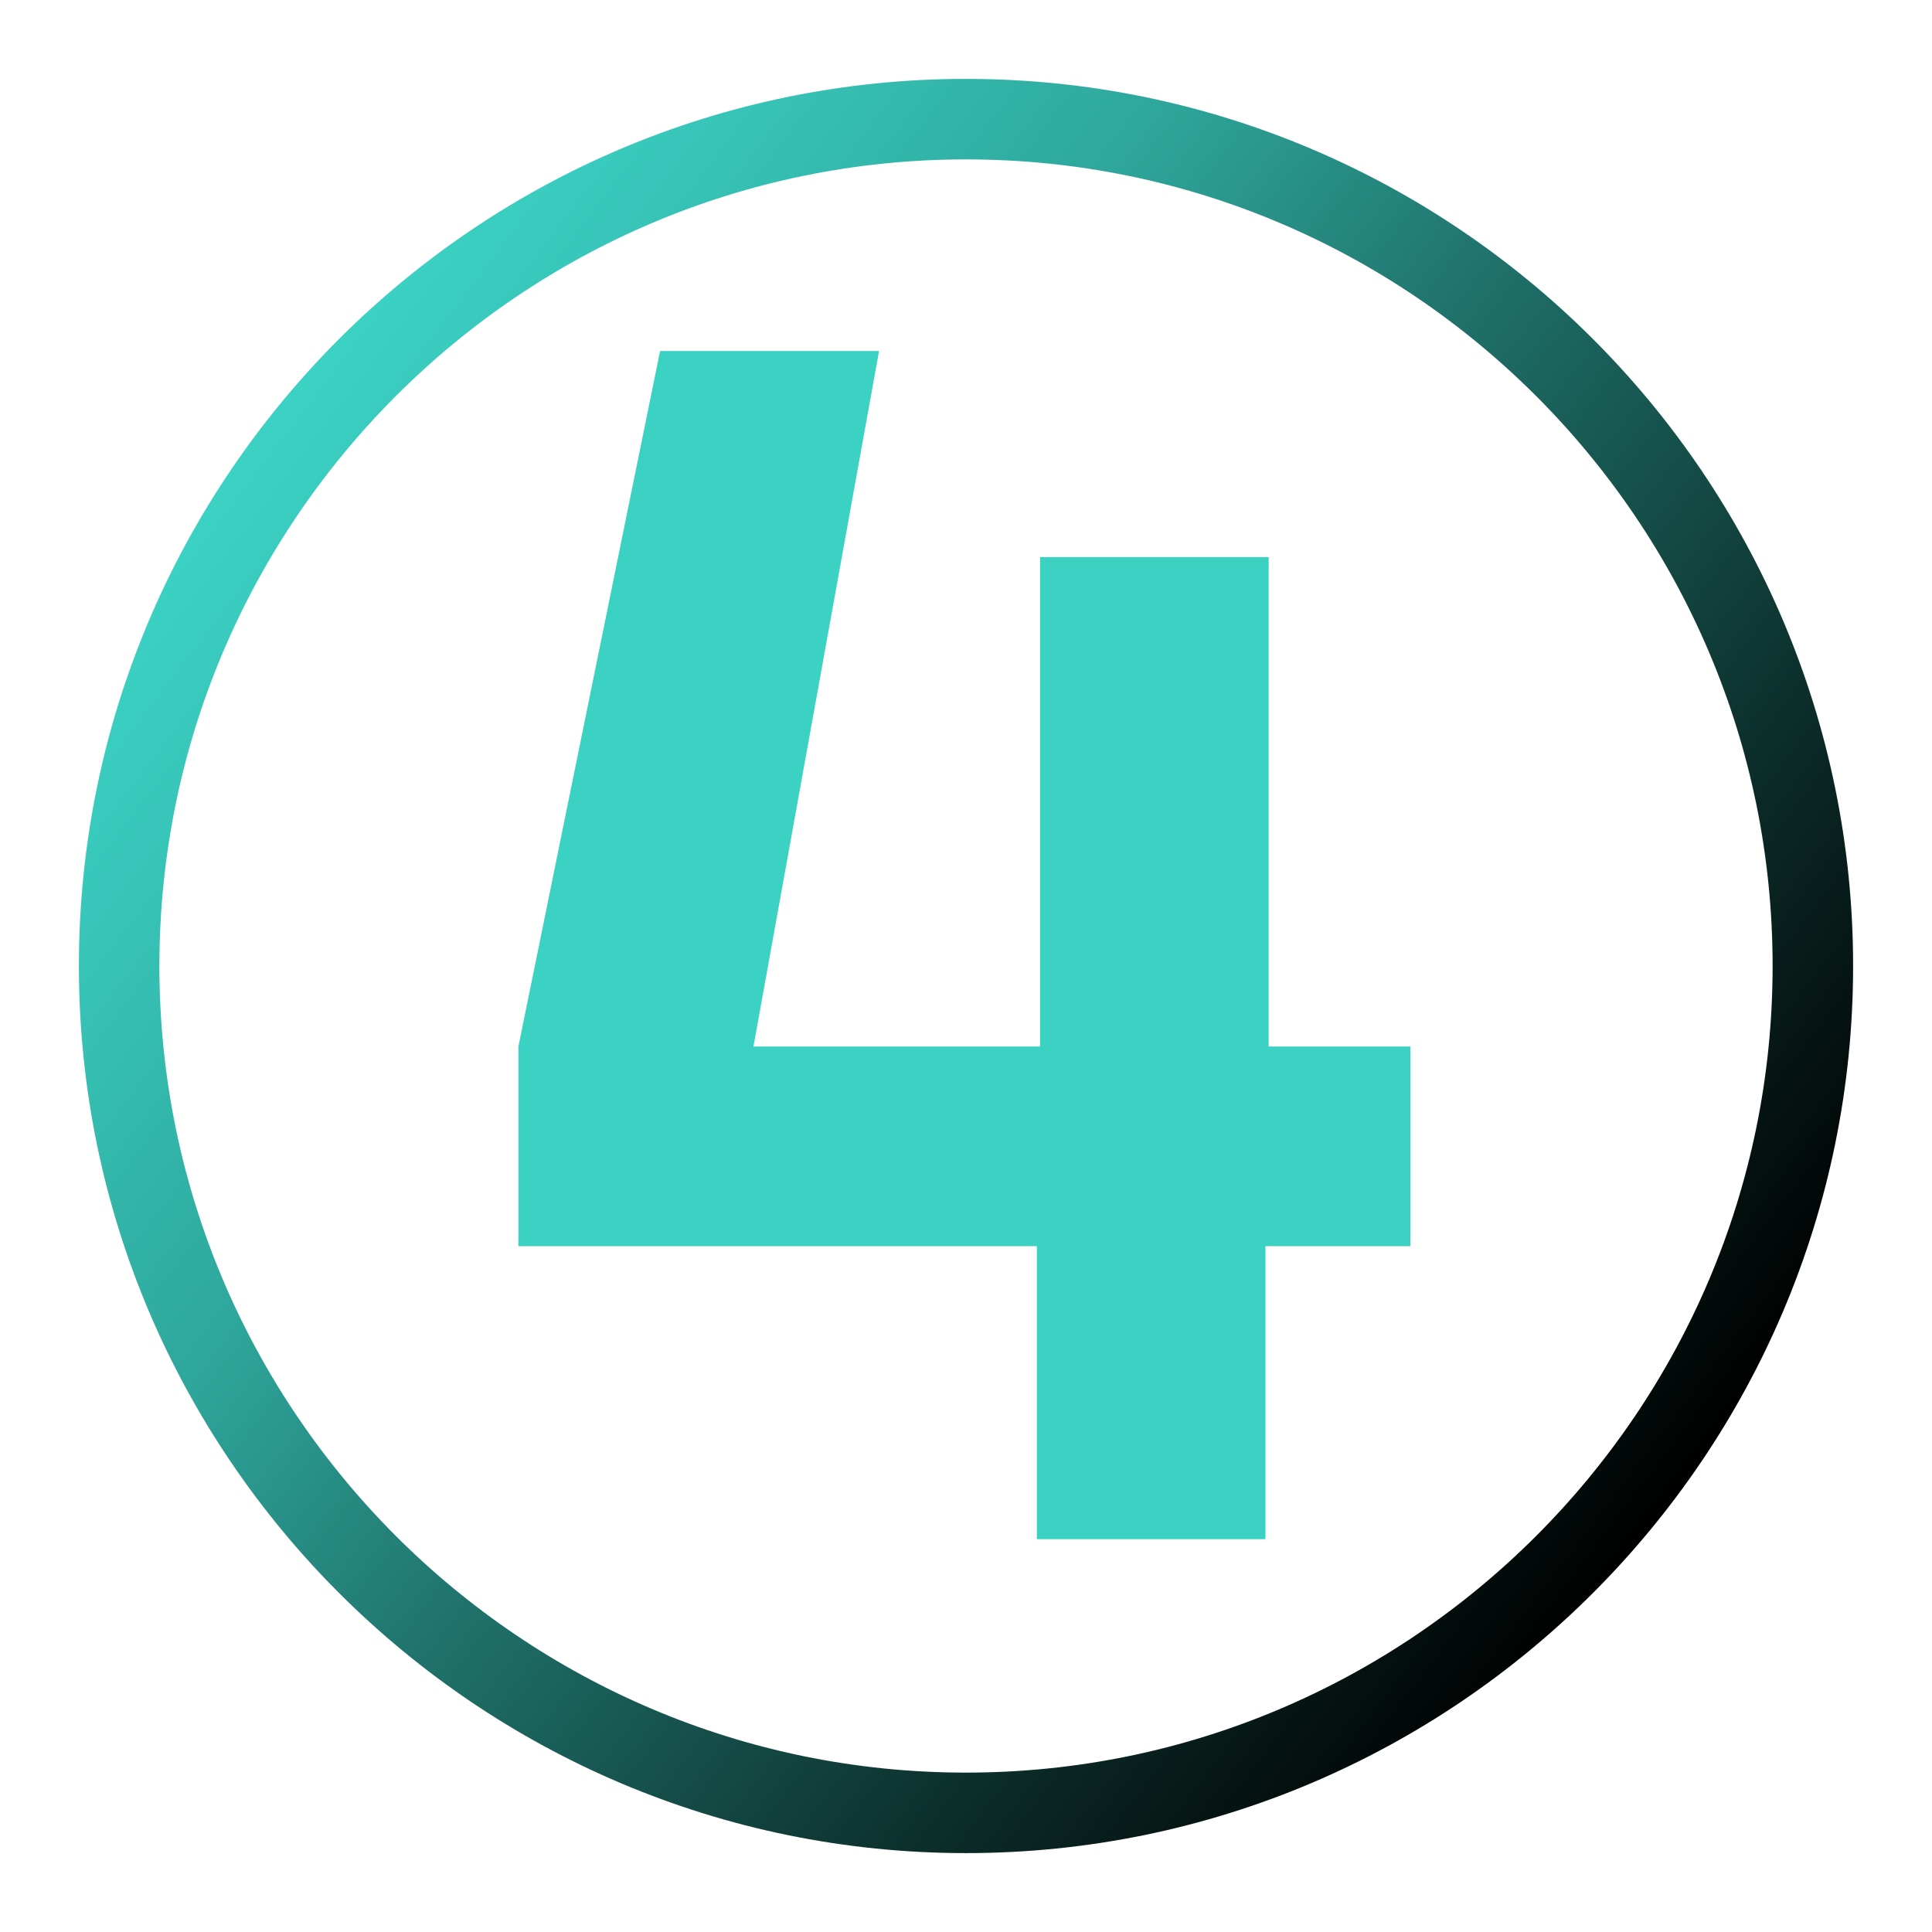
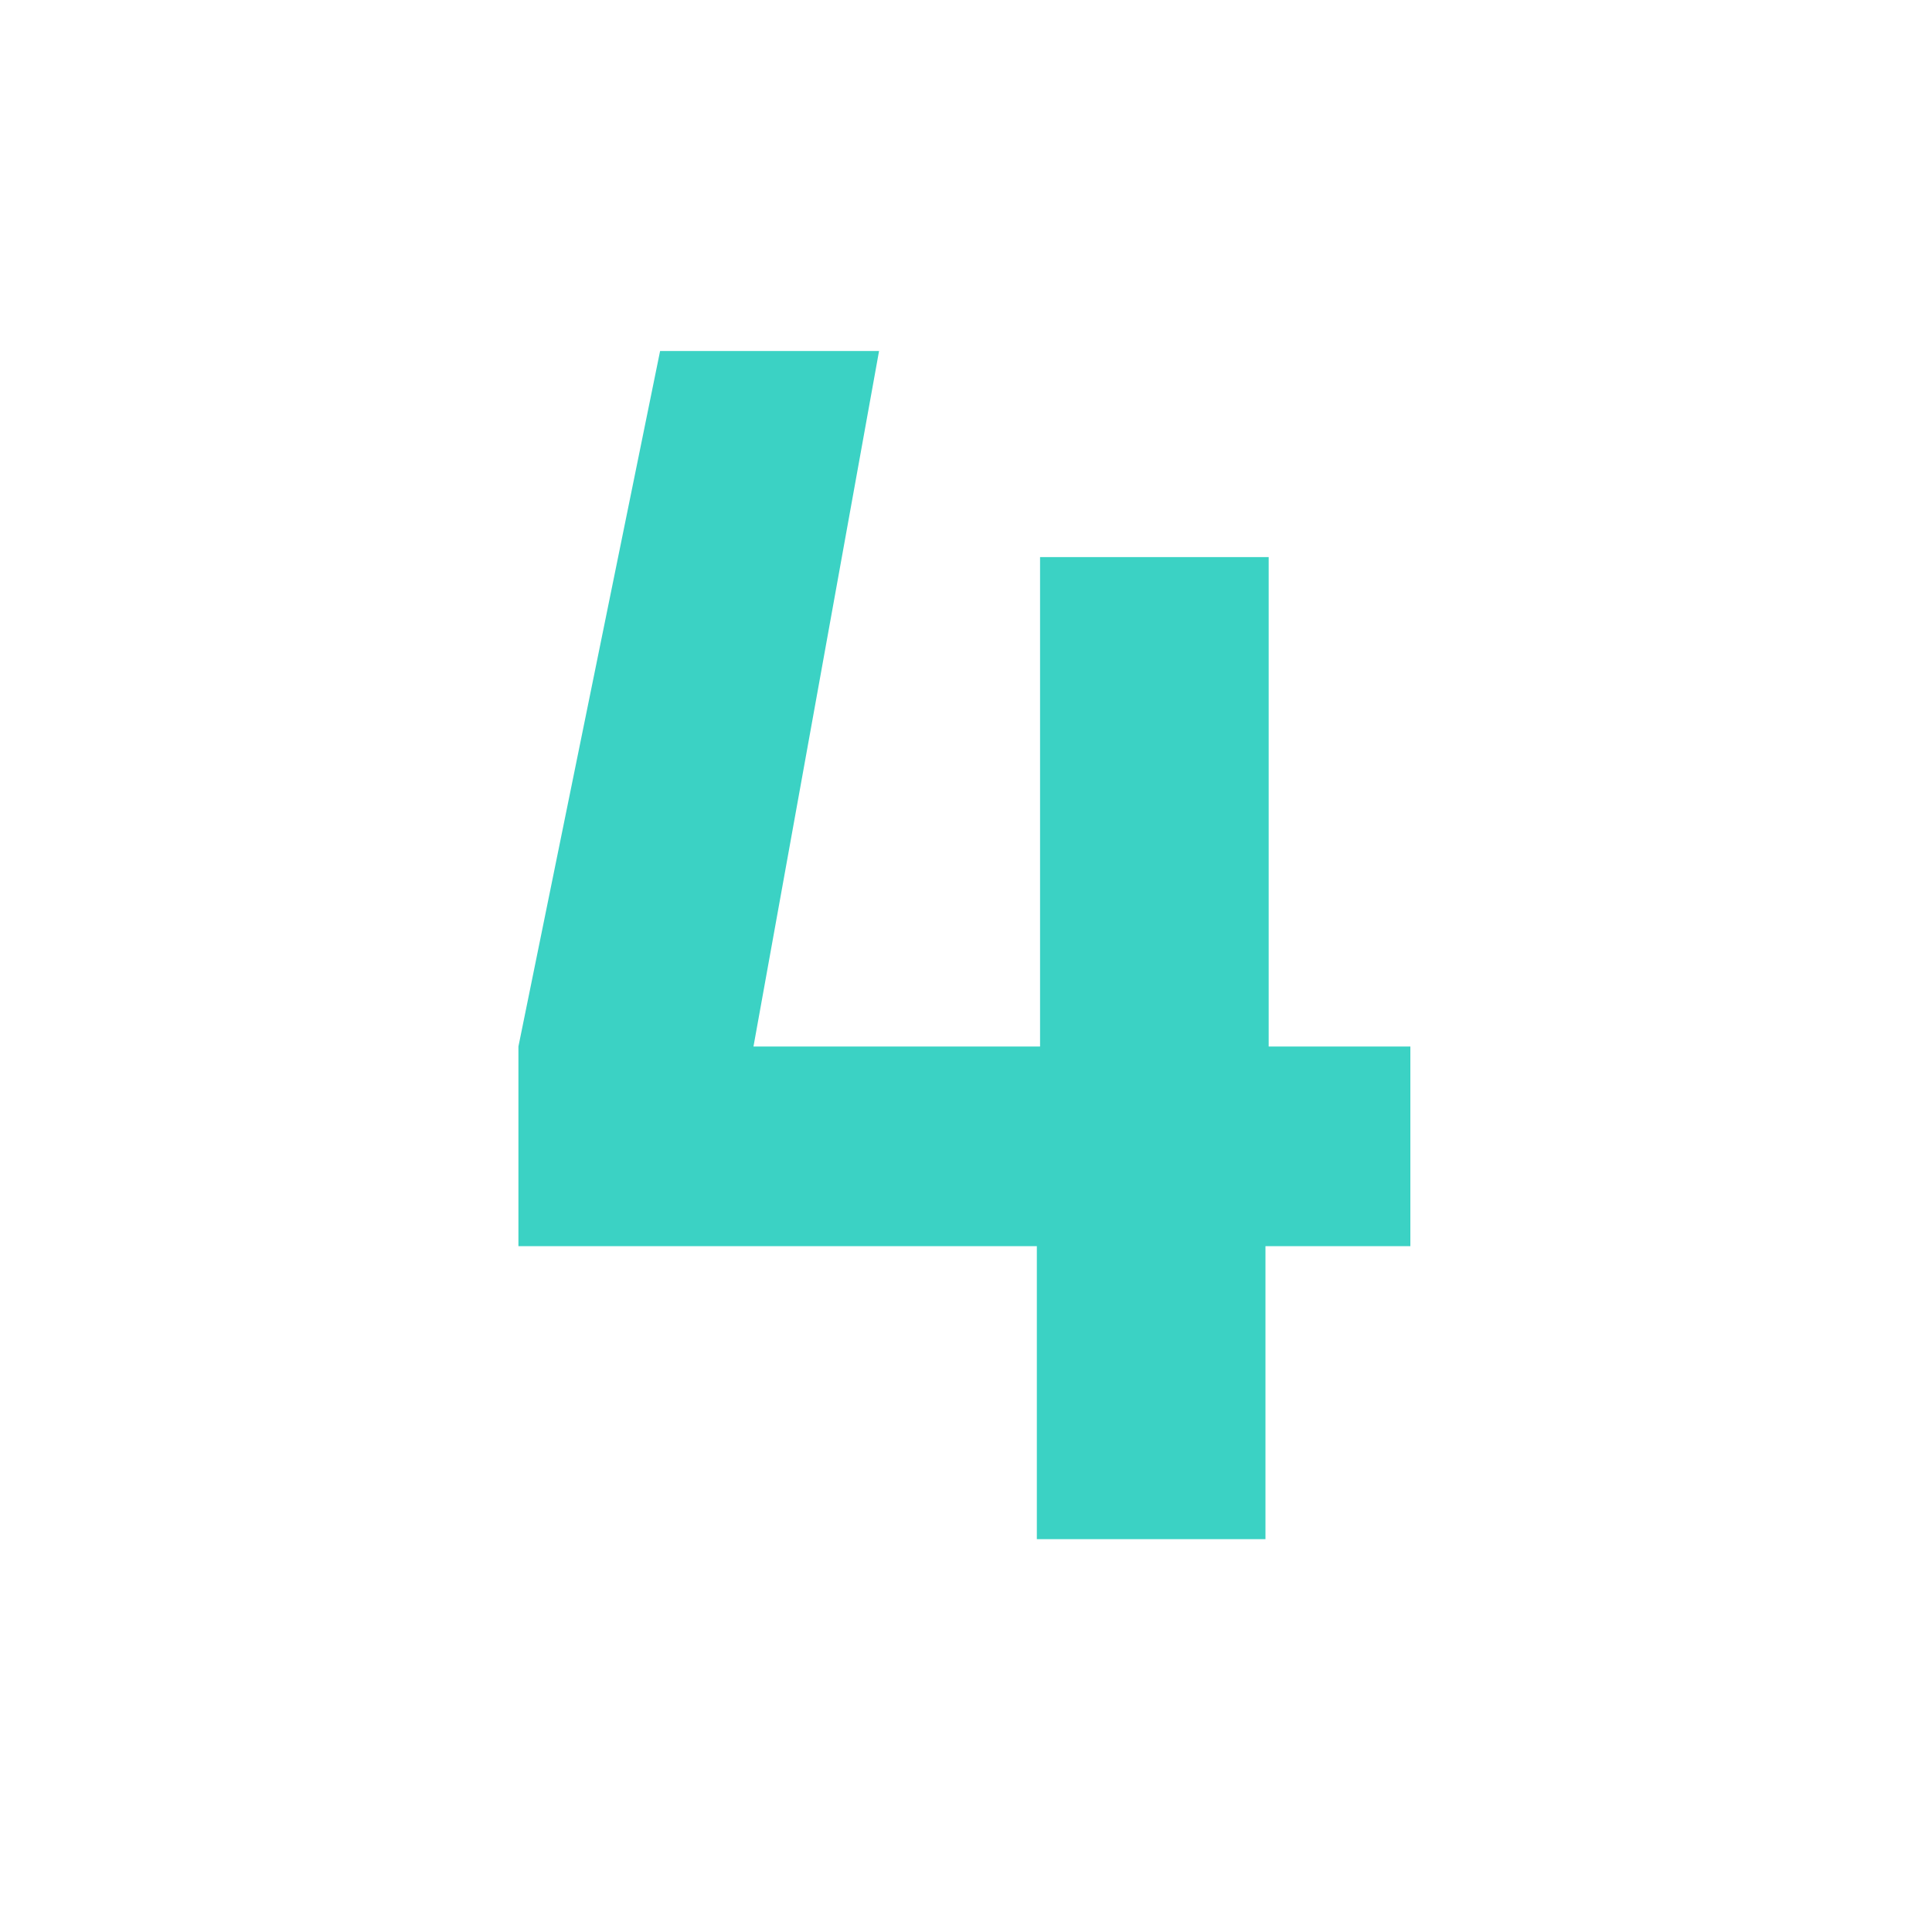
<svg xmlns="http://www.w3.org/2000/svg" id="Layer_1" data-name="Layer 1" version="1.1" viewBox="0 0 60 60">
  <defs>
    <style>
      .cls-1 {
        fill: #3bd2c4;
        stroke-width: 0px;
      }

      .cls-2 {
        fill: none;
        stroke: url(#linear-gradient);
        stroke-miterlimit: 10;
        stroke-width: 2.5px;
      }
    </style>
    <linearGradient id="linear-gradient" x1="8.1" y1="13.3" x2="51.9" y2="46.7" gradientUnits="userSpaceOnUse">
      <stop offset="0" stop-color="#3bd2c4" />
      <stop offset=".1" stop-color="#37c5b8" />
      <stop offset=".3" stop-color="#2ea59a" />
      <stop offset=".5" stop-color="#1f716a" />
      <stop offset=".8" stop-color="#0b2a27" />
      <stop offset="1" stop-color="#000" />
    </linearGradient>
  </defs>
  <path class="cls-1" d="M43.8,32.5v6.2h-4.5v9.1h-7.1v-9.1h-16.1v-6.2l4.4-21.6h6.8l-3.9,21.6h8.9v-15.2h7.1v15.2h4.5,0Z" />
-   <path class="cls-2" d="M56.3,30c0,14.5-11.8,26.3-26.3,26.3S3.7,44.5,3.7,30,15.5,3.7,30,3.7s26.3,11.8,26.3,26.3Z" />
</svg>